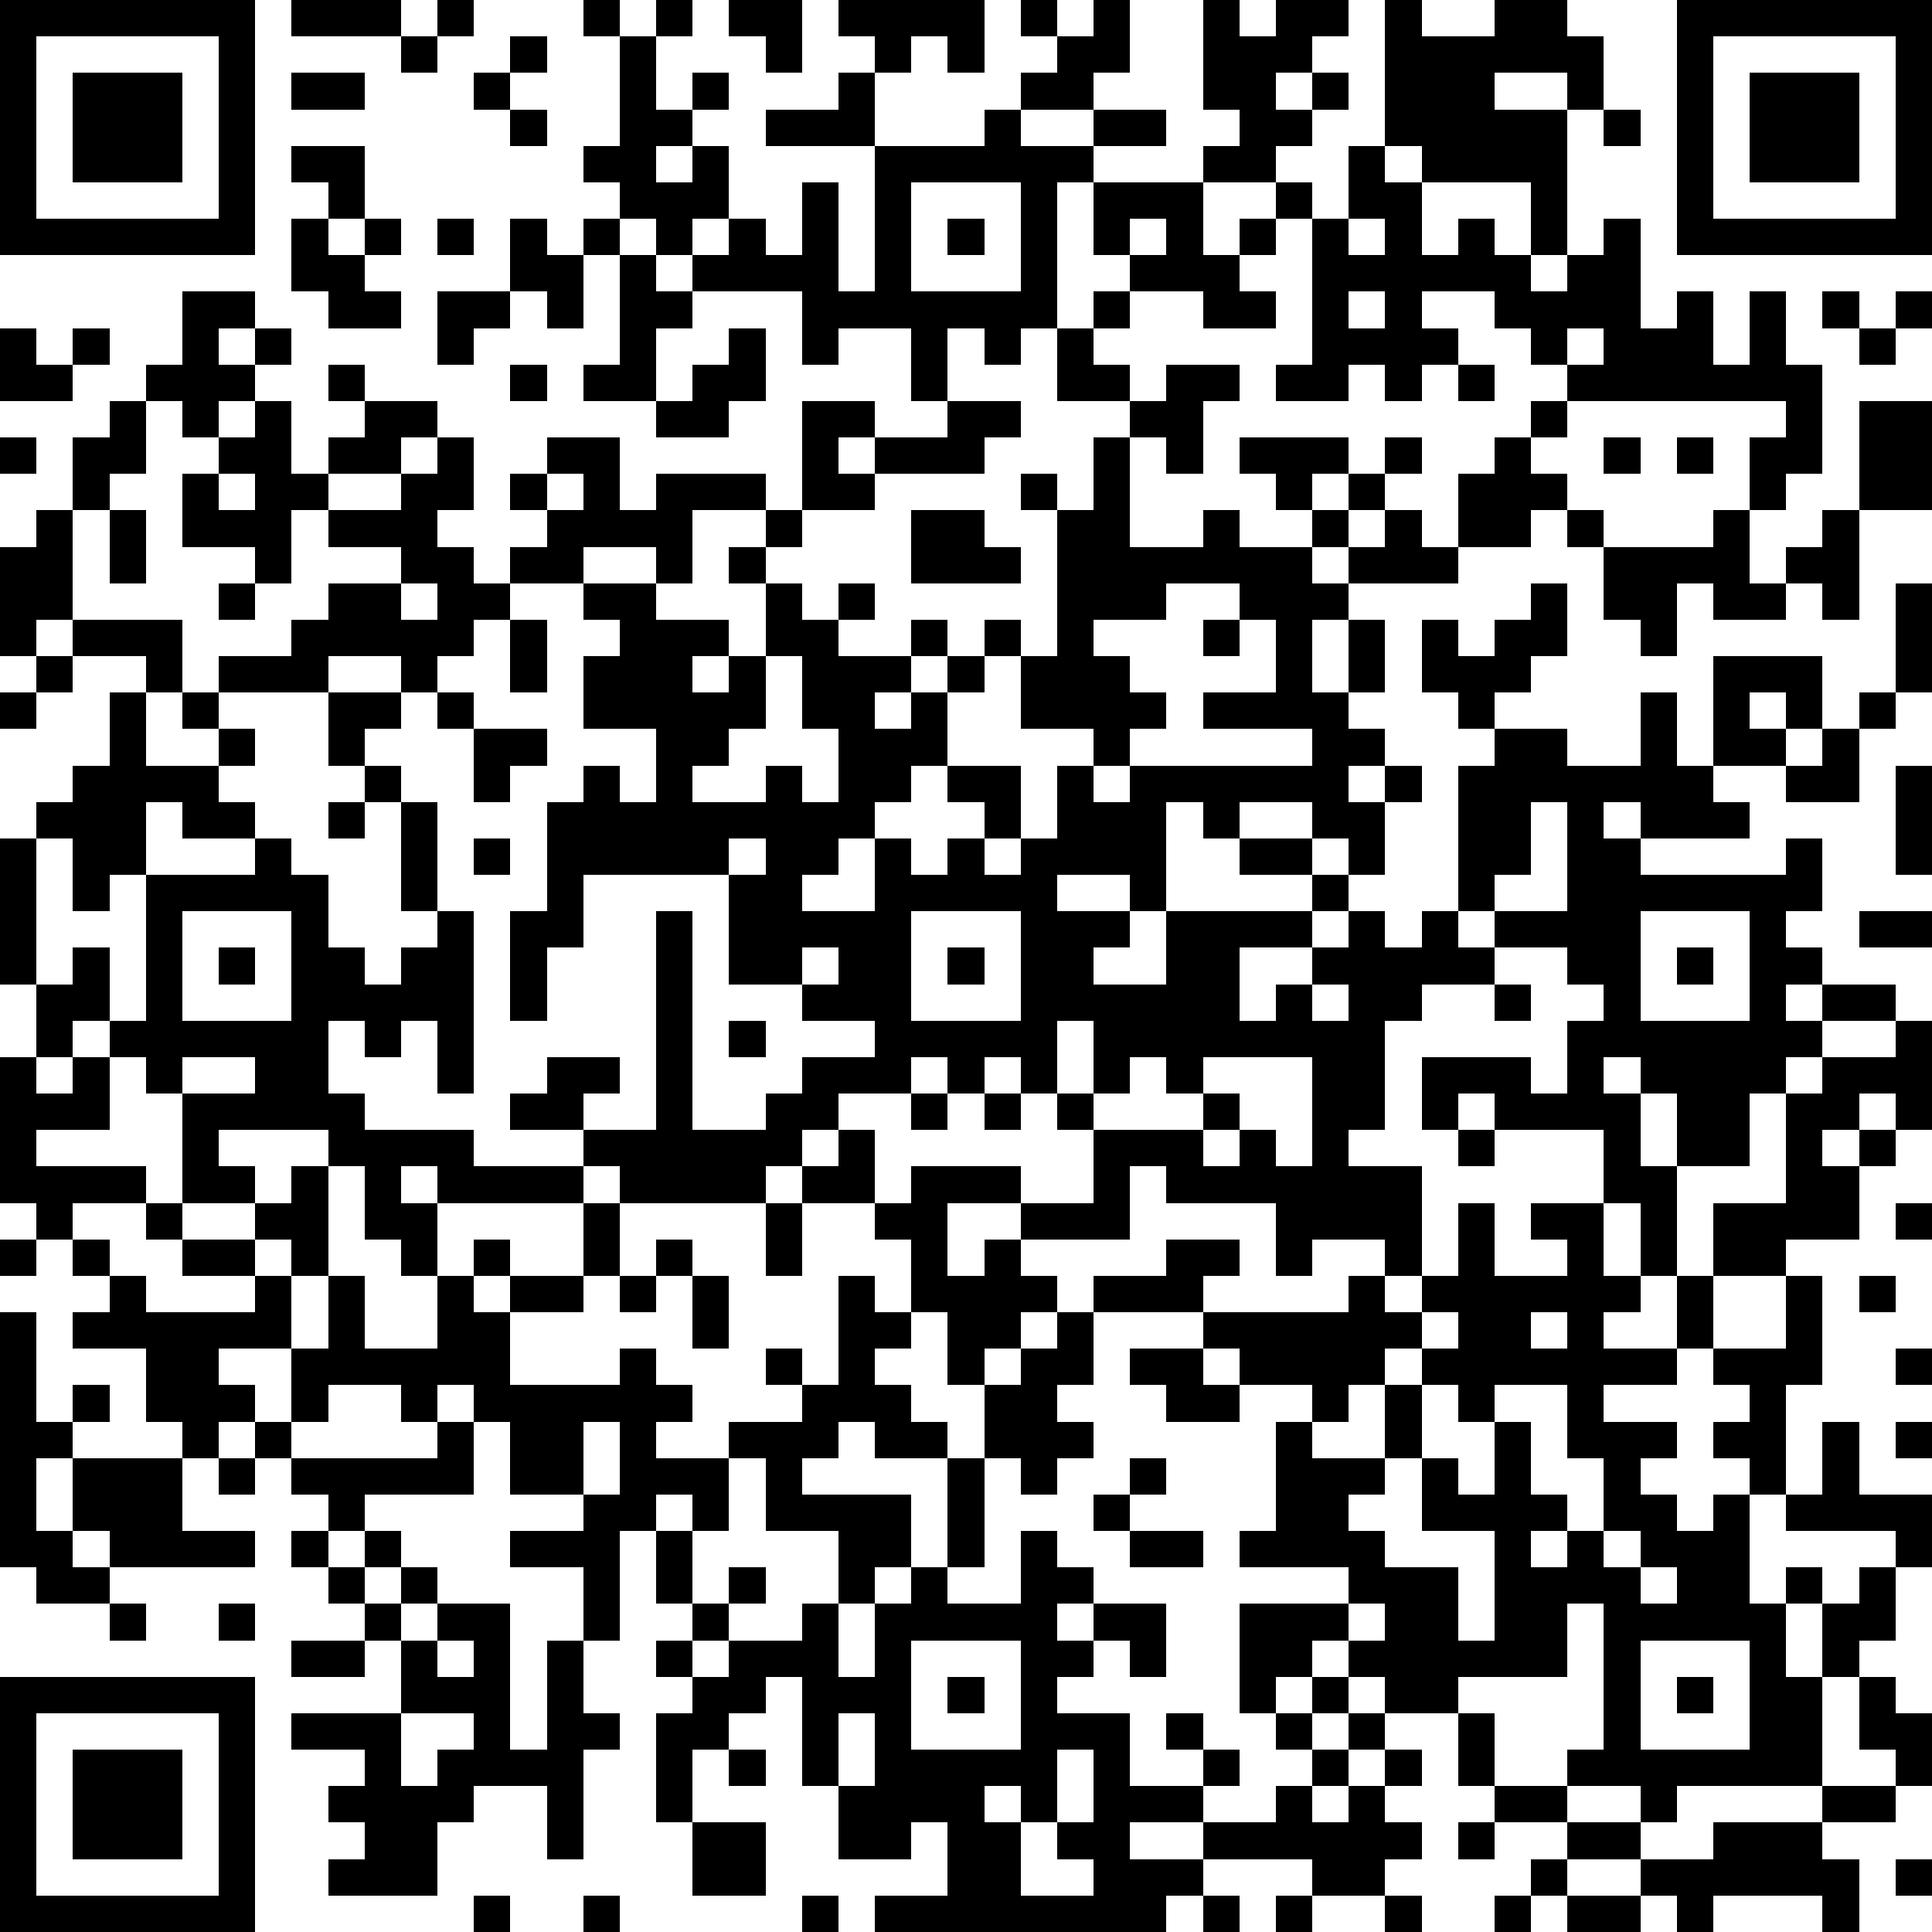
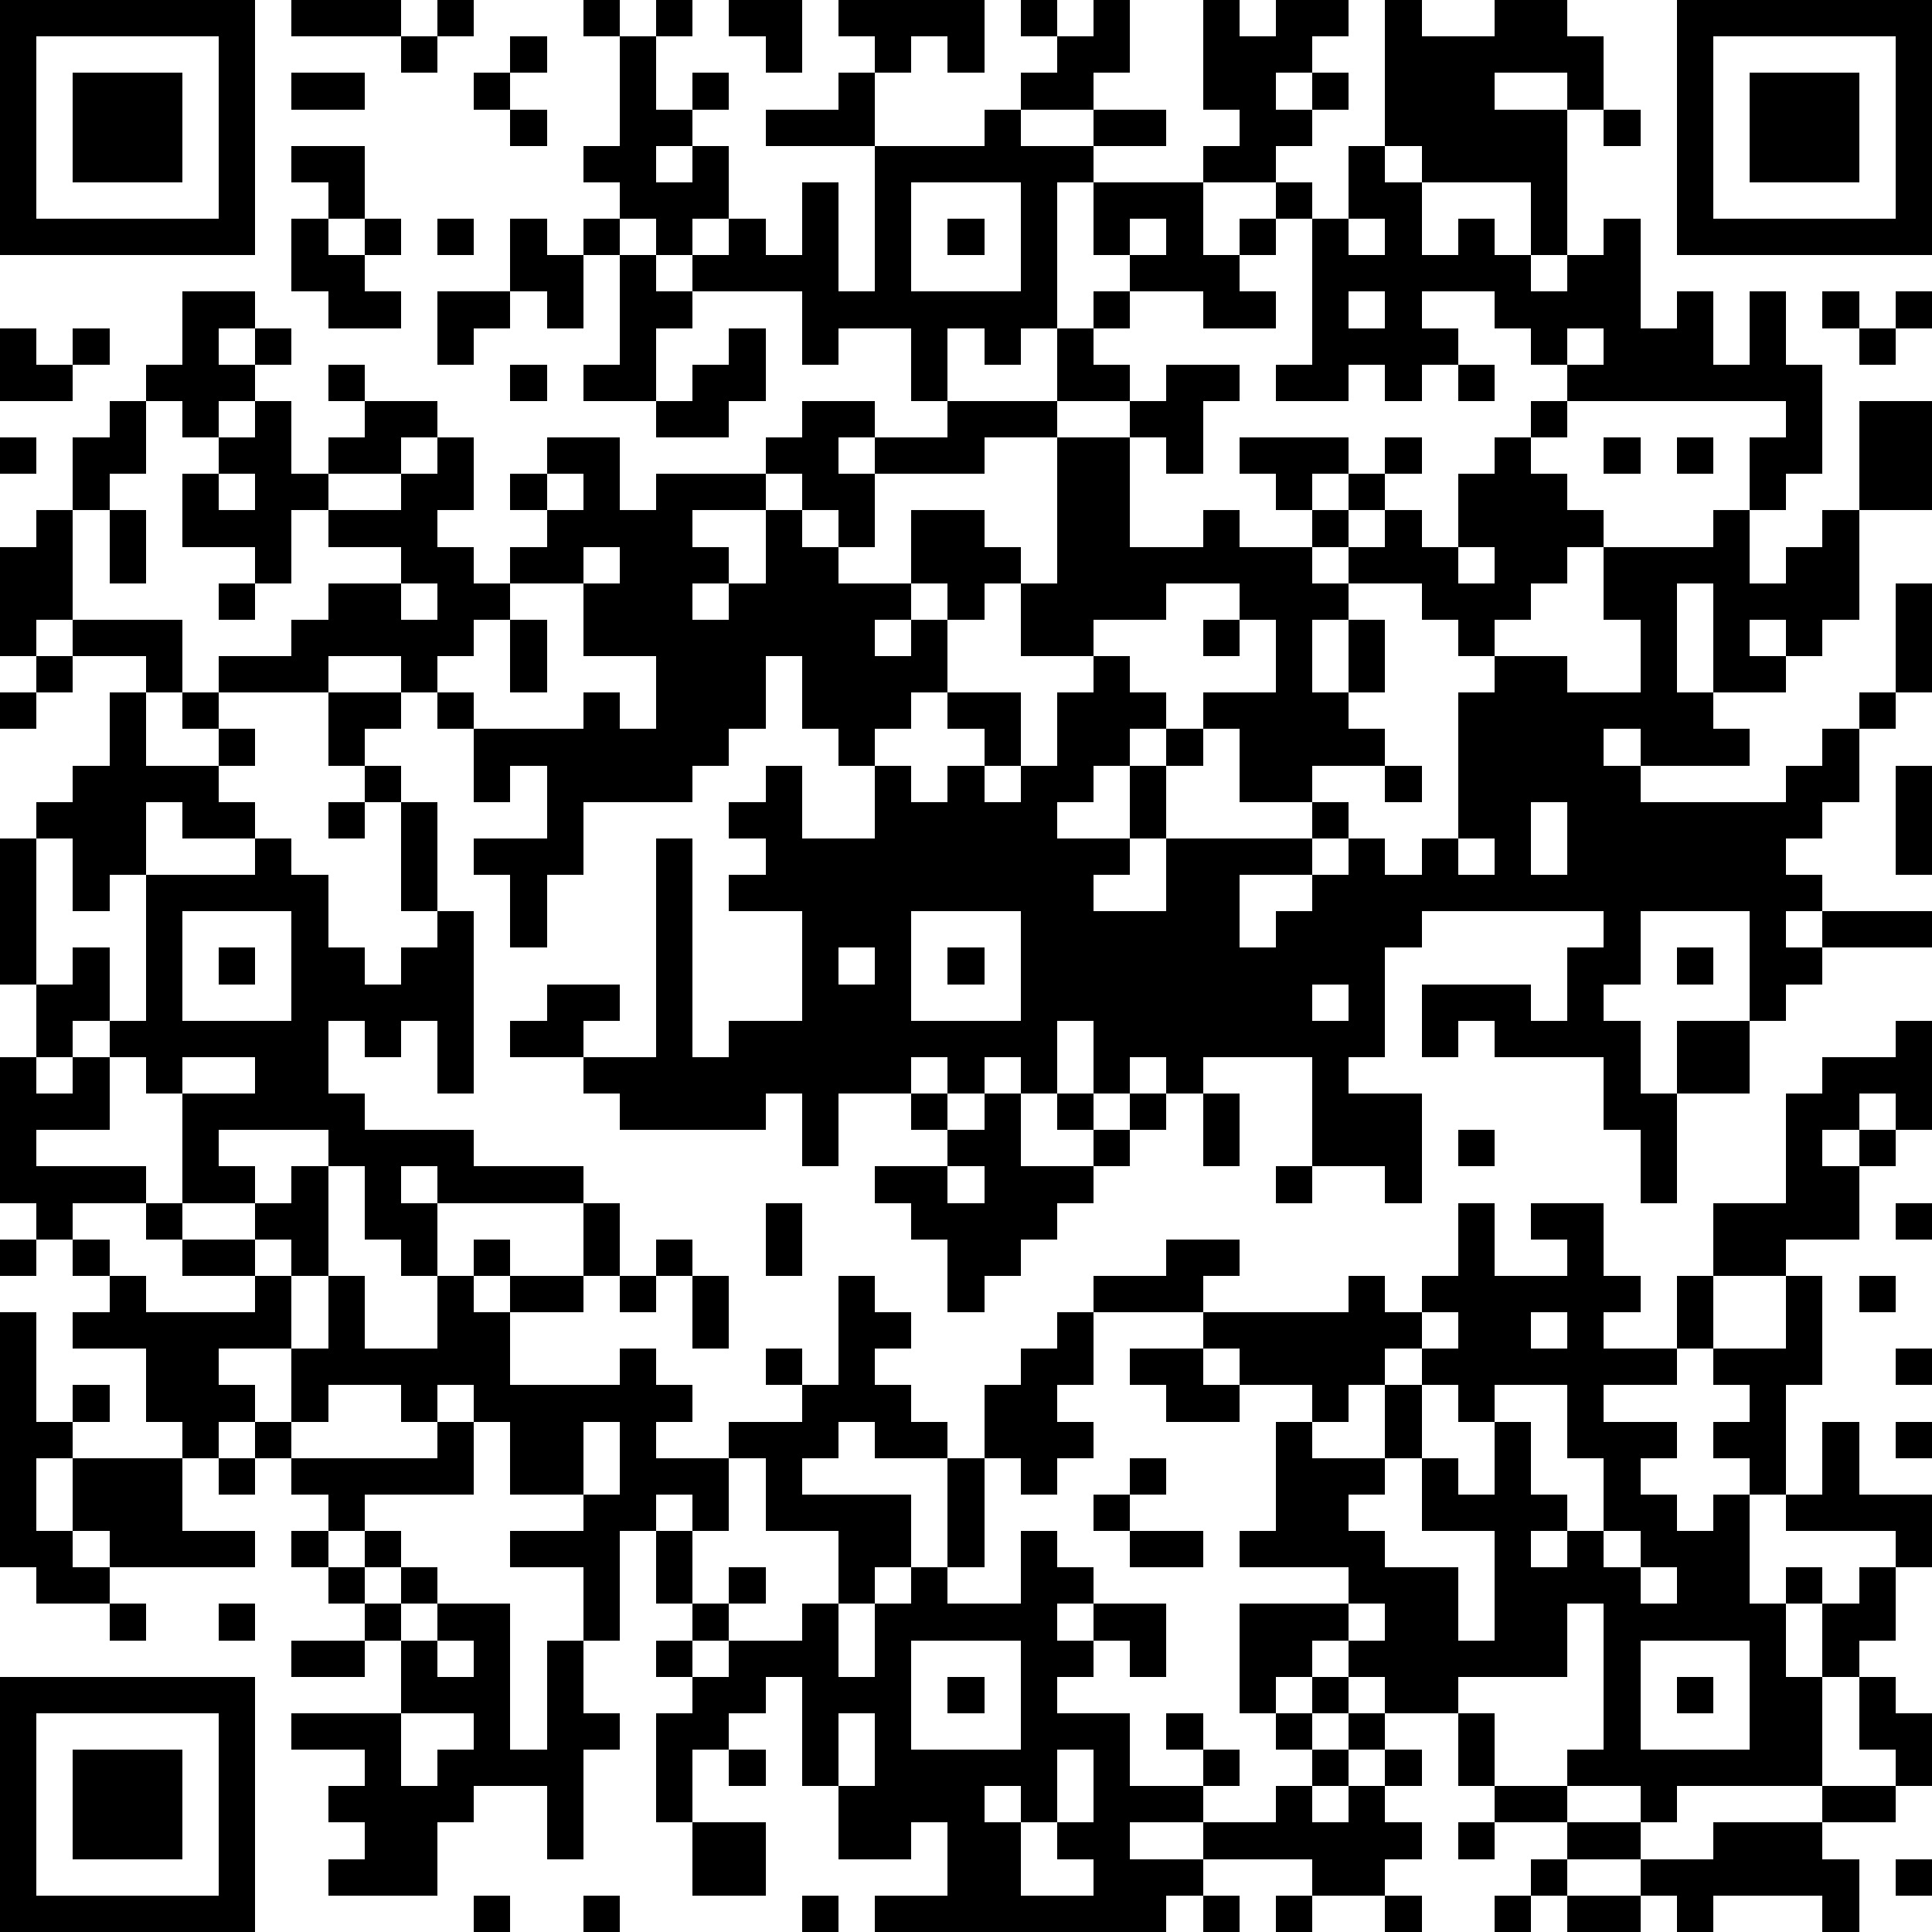
<svg xmlns="http://www.w3.org/2000/svg" version="1.1" width="212" height="212" shape-rendering="crispEdges">
-   <path d="M0 0h7v7h-7zM8 0h3v1h-3zM12 0h1v1h-1zM16 0h1v1h-1zM18 0h1v1h-1zM20 0h2v2h-1v-1h-1zM23 0h4v2h-1v-1h-1v1h-1v-1h-1zM28 0h1v1h-1zM30 0h1v2h-1v1h-2v-1h1v-1h1zM33 0h1v1h1v-1h2v1h-1v1h-1v1h1v-1h1v1h-1v1h-1v1h-2v-1h1v-1h-1zM38 0h1v1h2v-1h2v1h1v2h-1v-1h-2v1h2v4h-1v-2h-3v-1h-1zM46 0h7v7h-7zM1 1v5h5v-5zM11 1h1v1h-1zM14 1h1v1h-1zM17 1h1v2h1v-1h1v1h-1v1h-1v1h1v-1h1v2h-1v1h-1v-1h-1v-1h-1v-1h1zM47 1v5h5v-5zM2 2h3v3h-3zM8 2h2v1h-2zM13 2h1v1h-1zM23 2h1v2h-3v-1h2zM48 2h3v3h-3zM14 3h1v1h-1zM27 3h1v1h2v-1h2v1h-2v1h-1v4h-1v1h-1v-1h-1v2h-1v-2h-2v1h-1v-2h-3v-1h1v-1h1v1h1v-2h1v3h1v-4h3zM44 3h1v1h-1zM8 4h2v2h-1v-1h-1zM37 4h1v1h1v2h1v-1h1v1h1v1h1v-1h1v-1h1v3h1v-1h1v2h1v-2h1v2h1v3h-1v1h-1v-2h1v-1h-6v-1h-1v-1h-1v-1h-2v1h1v1h-1v1h-1v-1h-1v1h-2v-1h1v-4h-1v-1h1v1h1zM25 5v3h3v-3zM30 5h3v2h1v-1h1v1h-1v1h1v1h-2v-1h-2v-1h-1zM8 6h1v1h1v-1h1v1h-1v1h1v1h-2v-1h-1zM12 6h1v1h-1zM14 6h1v1h1v-1h1v1h-1v2h-1v-1h-1zM26 6h1v1h-1zM31 6v1h1v-1zM37 6v1h1v-1zM17 7h1v1h1v1h-1v2h-2v-1h1zM5 8h2v1h-1v1h1v-1h1v1h-1v1h-1v1h-1v-1h-1v-1h1zM12 8h2v1h-1v1h-1zM30 8h1v1h-1zM37 8v1h1v-1zM50 8h1v1h-1zM52 8h1v1h-1zM0 9h1v1h1v-1h1v1h-1v1h-2zM20 9h1v2h-1v1h-2v-1h1v-1h1zM29 9h1v1h1v1h-2zM43 9v1h1v-1zM51 9h1v1h-1zM9 10h1v1h-1zM14 10h1v1h-1zM32 10h2v1h-1v2h-1v-1h-1v-1h1zM40 10h1v1h-1zM3 11h1v2h-1v1h-1v-2h1zM7 11h1v2h1v-1h1v-1h2v1h-1v1h-2v1h-1v2h-1v-1h-2v-2h1v-1h1zM22 11h2v1h-1v1h1v-1h2v-1h2v1h-1v1h-3v1h-2zM42 11h1v1h-1zM51 11h2v3h-2zM0 12h1v1h-1zM12 12h1v2h-1v1h1v1h1v-1h1v-1h-1v-1h1v-1h2v2h1v-1h3v1h-2v2h-1v-1h-2v1h-2v1h-1v1h-1v1h-1v-1h-2v1h-3v-1h2v-1h1v-1h2v-1h-2v-1h2v-1h1zM30 12h1v3h2v-1h1v1h2v-1h-1v-1h-1v-1h3v1h-1v1h1v-1h1v-1h1v1h-1v1h-1v1h-1v1h1v-1h1v-1h1v1h1v-2h1v-1h1v1h1v1h-1v1h-2v1h-3v1h-1v2h1v-2h1v2h-1v1h1v1h-1v1h1v-1h1v1h-1v2h-1v-1h-1v-1h-2v1h-1v-1h-1v3h-1v-1h-2v1h2v1h-1v1h2v-2h4v-1h-2v-1h2v1h1v1h-1v1h-2v2h1v-1h1v-1h1v-1h1v1h1v-1h1v-4h1v-1h-1v-1h-1v-2h1v1h1v-1h1v-1h1v2h-1v1h-1v1h2v1h2v-2h1v2h1v-3h3v2h-1v-1h-1v1h1v1h-2v1h1v1h-3v-1h-1v1h1v1h4v-1h1v2h-1v1h1v1h-1v1h1v-1h2v1h-2v1h-1v1h-1v2h-2v-2h-1v-1h-1v1h1v2h1v3h-1v-2h-1v-2h-3v-1h-1v1h-1v-2h3v1h1v-2h1v-1h-1v-1h-2v-1h-1v1h1v1h-2v1h-1v3h-1v1h2v3h-1v-1h-2v1h-1v-2h-3v-1h-1v2h-3v-1h-2v2h1v-1h1v1h1v1h-1v1h-1v1h-1v-2h-1v-2h-1v-1h-2v-1h-1v1h-4v-1h-1v-1h-2v-1h1v-1h2v1h-1v1h2v-6h1v6h2v-1h1v-1h2v-1h-2v-1h-2v-3h-4v2h-1v2h-1v-3h1v-3h1v-1h1v1h1v-2h-2v-2h1v-1h-1v-1h2v1h2v1h-1v1h1v-1h1v-2h-1v-1h1v-1h1v1h-1v1h1v1h1v-1h1v1h-1v1h2v-1h1v1h-1v1h-1v1h1v-1h1v-1h1v-1h1v1h-1v1h-1v2h-1v1h-1v1h-1v1h-1v1h2v-2h1v1h1v-1h1v-1h-1v-1h2v2h-1v1h1v-1h1v-2h1v-1h-2v-2h1v-4h-1v-1h1v1h1zM44 12h1v1h-1zM46 12h1v1h-1zM6 13v1h1v-1zM15 13v1h1v-1zM1 14h1v3h-1v1h-1v-3h1zM3 14h1v2h-1zM25 14h2v1h1v1h-3zM43 14h1v1h-1zM47 14h1v2h1v-1h1v-1h1v3h-1v-1h-1v1h-2v-1h-1v2h-1v-1h-1v-2h3zM6 16h1v1h-1zM11 16v1h1v-1zM32 16v1h-2v1h1v1h1v1h-1v1h-1v1h1v-1h5v-1h-3v-1h2v-2h-1v-1zM52 16h1v3h-1zM2 17h3v2h-1v-1h-2zM14 17h1v2h-1zM33 17h1v1h-1zM1 18h1v1h-1zM21 18v2h-1v1h-1v1h2v-1h1v1h1v-2h-1v-2zM0 19h1v1h-1zM3 19h1v2h2v-1h-1v-1h1v1h1v1h-1v1h1v1h-2v-1h-1v2h-1v1h-1v-2h-1v-1h1v-1h1zM9 19h2v1h-1v1h-1zM12 19h1v1h-1zM51 19h1v1h-1zM13 20h2v1h-1v1h-1zM50 20h1v2h-2v-1h1zM10 21h1v1h-1zM52 21h1v3h-1zM9 22h1v1h-1zM11 22h1v3h-1zM42 22v2h-1v1h2v-3zM0 23h1v4h-1zM7 23h1v1h1v2h1v1h1v-1h1v-1h1v5h-1v-2h-1v1h-1v-1h-1v2h1v1h3v1h3v1h-4v-1h-1v1h1v2h-1v-1h-1v-2h-1v-1h-3v1h1v1h-2v-3h-1v-1h-1v-1h-1v1h-1v-2h1v-1h1v2h1v-4h3zM13 23h1v1h-1zM20 23v1h1v-1zM5 25v3h3v-3zM25 25v3h3v-3zM45 25v3h3v-3zM51 25h2v1h-2zM6 26h1v1h-1zM22 26v1h1v-1zM26 26h1v1h-1zM46 26h1v1h-1zM36 27v1h1v-1zM41 27h1v1h-1zM20 28h1v1h-1zM29 28v2h-1v-1h-1v1h-1v-1h-1v1h-2v1h-1v1h1v-1h1v2h1v-1h3v1h2v-2h-1v-1h1v-2zM52 28h1v3h-1v-1h-1v1h-1v1h1v-1h1v1h-1v2h-2v1h-2v-2h2v-3h1v-1h2zM0 29h1v1h1v-1h1v2h-2v1h3v1h-2v1h-1v-1h-1zM5 29v1h2v-1zM31 29v1h-1v1h3v-1h-1v-1zM33 29v1h1v1h-1v1h1v-1h1v1h1v-3zM25 30h1v1h-1zM27 30h1v1h-1zM40 31h1v1h-1zM8 32h1v3h-1v-1h-1v-1h1zM4 33h1v1h-1zM16 33h1v2h-1zM21 33h1v2h-1zM40 33h1v2h2v-1h-1v-1h2v2h1v1h-1v1h2v-2h1v2h-1v1h-2v1h2v1h-1v1h1v1h1v-1h1v-1h-1v-1h1v-1h-1v-1h2v-2h1v3h-1v3h-1v3h1v-1h1v1h-1v2h1v-2h1v-1h1v-1h-3v-1h1v-2h1v2h2v2h-1v2h-1v1h-1v3h-4v1h-1v-1h-2v-1h1v-4h-1v2h-3v1h-2v-1h-1v-1h-1v1h-1v1h-1v-3h3v-1h-3v-1h1v-3h1v-1h-2v-1h-1v-1h-3v-1h2v-1h2v1h-1v1h4v-1h1v1h1v-1h1zM52 33h1v1h-1zM0 34h1v1h-1zM2 34h1v1h-1zM5 34h2v1h-2zM13 34h1v1h-1zM18 34h1v1h-1zM3 35h1v1h3v-1h1v2h-2v1h1v1h-1v1h-1v-1h-1v-2h-2v-1h1zM9 35h1v2h2v-2h1v1h1v-1h2v1h-2v2h3v-1h1v1h1v1h-1v1h2v-1h2v-1h-1v-1h1v1h1v-3h1v1h1v1h-1v1h1v1h1v1h-2v-1h-1v1h-1v1h3v2h-1v1h-1v-2h-2v-2h-1v2h-1v-1h-1v1h-1v3h-1v-2h-2v-1h2v-1h-2v-2h-1v-1h-1v1h-1v-1h-2v1h-1v-2h1zM17 35h1v1h-1zM19 35h1v2h-1zM51 35h1v1h-1zM0 36h1v3h1v-1h1v1h-1v1h-1v2h1v-2h3v2h2v1h-4v-1h-1v1h1v1h-2v-1h-1zM29 36h1v2h-1v1h1v1h-1v1h-1v-1h-1v-2h1v-1h1zM39 36v1h-1v1h-1v1h-1v1h2v-2h1v-1h1v-1zM42 36v1h1v-1zM31 37h2v1h1v1h-2v-1h-1zM52 37h1v1h-1zM39 38v2h-1v1h-1v1h1v1h2v2h1v-3h-2v-2h1v1h1v-2h-1v-1zM41 38v1h1v2h1v1h-1v1h1v-1h1v-2h-1v-2zM7 39h1v1h-1zM12 39h1v2h-3v1h-1v-1h-1v-1h4zM16 39v2h1v-2zM52 39h1v1h-1zM6 40h1v1h-1zM26 40h1v3h-1zM31 40h1v1h-1zM30 41h1v1h-1zM8 42h1v1h-1zM10 42h1v1h-1zM18 42h1v2h-1zM28 42h1v1h1v1h-1v1h1v-1h2v2h-1v-1h-1v1h-1v1h2v2h2v-1h-1v-1h1v1h1v1h-1v1h-2v1h2v-1h2v-1h1v-1h-1v-1h1v-1h1v1h-1v1h1v-1h1v1h-1v1h-1v1h1v-1h1v-1h1v1h-1v1h1v1h-1v1h-2v-1h-3v1h-1v1h-8v-1h2v-2h-1v1h-2v-2h-1v-3h-1v1h-1v1h-1v2h-1v-3h1v-1h-1v-1h1v-1h1v-1h1v1h-1v1h-1v1h1v-1h2v-1h1v2h1v-2h1v-1h1v1h2zM31 42h2v1h-2zM44 42v1h1v-1zM9 43h1v1h-1zM11 43h1v1h-1zM45 43v1h1v-1zM3 44h1v1h-1zM6 44h1v1h-1zM10 44h1v1h-1zM12 44h2v4h1v-3h1v2h1v1h-1v3h-1v-2h-2v1h-1v2h-3v-1h1v-1h-1v-1h1v-1h-2v-1h3v-2h1zM37 44v1h1v-1zM8 45h2v1h-2zM12 45v1h1v-1zM25 45v3h3v-3zM45 45v3h3v-3zM0 46h7v7h-7zM26 46h1v1h-1zM46 46h1v1h-1zM51 46h1v1h1v2h-1v-1h-1zM1 47v5h5v-5zM11 47v2h1v-1h1v-1zM23 47v2h1v-2zM40 47h1v2h-1zM2 48h3v3h-3zM20 48h1v1h-1zM29 48v2h-1v-1h-1v1h1v2h2v-1h-1v-1h1v-2zM41 49h2v1h-2zM50 49h2v1h-2zM19 50h2v2h-2zM40 50h1v1h-1zM43 50h2v1h-2zM47 50h3v1h1v2h-1v-1h-3v1h-1v-1h-1v-1h2zM42 51h1v1h-1zM52 51h1v1h-1zM13 52h1v1h-1zM16 52h1v1h-1zM22 52h1v1h-1zM33 52h1v1h-1zM35 52h1v1h-1zM38 52h1v1h-1zM41 52h1v1h-1zM43 52h2v1h-2z" style="fill:#000" transform="translate(0,0) scale(4)" />
+   <path d="M0 0h7v7h-7zM8 0h3v1h-3zM12 0h1v1h-1zM16 0h1v1h-1zM18 0h1v1h-1zM20 0h2v2h-1v-1h-1zM23 0h4v2h-1v-1h-1v1h-1v-1h-1zM28 0h1v1h-1zM30 0h1v2h-1v1h-2v-1h1v-1h1zM33 0h1v1h1v-1h2v1h-1v1h-1v1h1v-1h1v1h-1v1h-1v1h-2v-1h1v-1h-1zM38 0h1v1h2v-1h2v1h1v2h-1v-1h-2v1h2v4h-1v-2h-3v-1h-1zM46 0h7v7h-7zM1 1v5h5v-5zM11 1h1v1h-1zM14 1h1v1h-1zM17 1h1v2h1v-1h1v1h-1v1h-1v1h1v-1h1v2h-1v1h-1v-1h-1v-1h-1v-1h1zM47 1v5h5v-5zM2 2h3v3h-3zM8 2h2v1h-2zM13 2h1v1h-1zM23 2h1v2h-3v-1h2zM48 2h3v3h-3zM14 3h1v1h-1zM27 3h1v1h2v-1h2v1h-2v1h-1v4h-1v1h-1v-1h-1v2h-1v-2h-2v1h-1v-2h-3v-1h1v-1h1v1h1v-2h1v3h1v-4h3zM44 3h1v1h-1zM8 4h2v2h-1v-1h-1zM37 4h1v1h1v2h1v-1h1v1h1v1h1v-1h1v-1h1v3h1v-1h1v2h1v-2h1v2h1v3h-1v1h-1v-2h1v-1h-6v-1h-1v-1h-1v-1h-2v1h1v1h-1v1h-1v-1h-1v1h-2v-1h1v-4h-1v-1h1v1h1zM25 5v3h3v-3zM30 5h3v2h1v-1h1v1h-1v1h1v1h-2v-1h-2v-1h-1zM8 6h1v1h1v-1h1v1h-1v1h1v1h-2v-1h-1zM12 6h1v1h-1zM14 6h1v1h1v-1h1v1h-1v2h-1v-1h-1zM26 6h1v1h-1zM31 6v1h1v-1zM37 6v1h1v-1zM17 7h1v1h1v1h-1v2h-2v-1h1zM5 8h2v1h-1v1h1v-1h1v1h-1v1h-1v1h-1v-1h-1v-1h1zM12 8h2v1h-1v1h-1zM30 8h1v1h-1zM37 8v1h1v-1zM50 8h1v1h-1zM52 8h1v1h-1zM0 9h1v1h1v-1h1v1h-1v1h-2zM20 9h1v2h-1v1h-2v-1h1v-1h1zM29 9h1v1h1v1h-2zM43 9v1h1v-1zM51 9h1v1h-1zM9 10h1v1h-1zM14 10h1v1h-1zM32 10h2v1h-1v2h-1v-1h-1v-1h1zM40 10h1v1h-1zM3 11h1v2h-1v1h-1v-2h1zM7 11h1v2h1v-1h1v-1h2v1h-1v1h-2v1h-1v2h-1v-1h-2v-2h1v-1h1zM22 11h2v1h-1v1h1v-1h2v-1h2v1h-1v1h-3v1h-2zM42 11h1v1h-1zM51 11h2v3h-2zM0 12h1v1h-1zM12 12h1v2h-1v1h1v1h1v-1h1v-1h-1v-1h1v-1h2v2h1v-1h3v1h-2v2h-1v-1h-2v1h-2v1h-1v1h-1v1h-1v-1h-2v1h-3v-1h2v-1h1v-1h2v-1h-2v-1h2v-1h1zM30 12h1v3h2v-1h1v1h2v-1h-1v-1h-1v-1h3v1h-1v1h1v-1h1v-1h1v1h-1v1h-1v1h-1v1h1v-1h1v-1h1v1h1v-2h1v-1h1v1h1v1h-1v1h-2v1h-3v1h-1v2h1v-2h1v2h-1v1h1v1h-1v1h1v-1h1v1h-1h-1v-1h-1v-1h-2v1h-1v-1h-1v3h-1v-1h-2v1h2v1h-1v1h2v-2h4v-1h-2v-1h2v1h1v1h-1v1h-2v2h1v-1h1v-1h1v-1h1v1h1v-1h1v-4h1v-1h-1v-1h-1v-2h1v1h1v-1h1v-1h1v2h-1v1h-1v1h2v1h2v-2h1v2h1v-3h3v2h-1v-1h-1v1h1v1h-2v1h1v1h-3v-1h-1v1h1v1h4v-1h1v2h-1v1h1v1h-1v1h1v-1h2v1h-2v1h-1v1h-1v2h-2v-2h-1v-1h-1v1h1v2h1v3h-1v-2h-1v-2h-3v-1h-1v1h-1v-2h3v1h1v-2h1v-1h-1v-1h-2v-1h-1v1h1v1h-2v1h-1v3h-1v1h2v3h-1v-1h-2v1h-1v-2h-3v-1h-1v2h-3v-1h-2v2h1v-1h1v1h1v1h-1v1h-1v1h-1v-2h-1v-2h-1v-1h-2v-1h-1v1h-4v-1h-1v-1h-2v-1h1v-1h2v1h-1v1h2v-6h1v6h2v-1h1v-1h2v-1h-2v-1h-2v-3h-4v2h-1v2h-1v-3h1v-3h1v-1h1v1h1v-2h-2v-2h1v-1h-1v-1h2v1h2v1h-1v1h1v-1h1v-2h-1v-1h1v-1h1v1h-1v1h1v1h1v-1h1v1h-1v1h2v-1h1v1h-1v1h-1v1h1v-1h1v-1h1v-1h1v1h-1v1h-1v2h-1v1h-1v1h-1v1h-1v1h2v-2h1v1h1v-1h1v-1h-1v-1h2v2h-1v1h1v-1h1v-2h1v-1h-2v-2h1v-4h-1v-1h1v1h1zM44 12h1v1h-1zM46 12h1v1h-1zM6 13v1h1v-1zM15 13v1h1v-1zM1 14h1v3h-1v1h-1v-3h1zM3 14h1v2h-1zM25 14h2v1h1v1h-3zM43 14h1v1h-1zM47 14h1v2h1v-1h1v-1h1v3h-1v-1h-1v1h-2v-1h-1v2h-1v-1h-1v-2h3zM6 16h1v1h-1zM11 16v1h1v-1zM32 16v1h-2v1h1v1h1v1h-1v1h-1v1h1v-1h5v-1h-3v-1h2v-2h-1v-1zM52 16h1v3h-1zM2 17h3v2h-1v-1h-2zM14 17h1v2h-1zM33 17h1v1h-1zM1 18h1v1h-1zM21 18v2h-1v1h-1v1h2v-1h1v1h1v-2h-1v-2zM0 19h1v1h-1zM3 19h1v2h2v-1h-1v-1h1v1h1v1h-1v1h1v1h-2v-1h-1v2h-1v1h-1v-2h-1v-1h1v-1h1zM9 19h2v1h-1v1h-1zM12 19h1v1h-1zM51 19h1v1h-1zM13 20h2v1h-1v1h-1zM50 20h1v2h-2v-1h1zM10 21h1v1h-1zM52 21h1v3h-1zM9 22h1v1h-1zM11 22h1v3h-1zM42 22v2h-1v1h2v-3zM0 23h1v4h-1zM7 23h1v1h1v2h1v1h1v-1h1v-1h1v5h-1v-2h-1v1h-1v-1h-1v2h1v1h3v1h3v1h-4v-1h-1v1h1v2h-1v-1h-1v-2h-1v-1h-3v1h1v1h-2v-3h-1v-1h-1v-1h-1v1h-1v-2h1v-1h1v2h1v-4h3zM13 23h1v1h-1zM20 23v1h1v-1zM5 25v3h3v-3zM25 25v3h3v-3zM45 25v3h3v-3zM51 25h2v1h-2zM6 26h1v1h-1zM22 26v1h1v-1zM26 26h1v1h-1zM46 26h1v1h-1zM36 27v1h1v-1zM41 27h1v1h-1zM20 28h1v1h-1zM29 28v2h-1v-1h-1v1h-1v-1h-1v1h-2v1h-1v1h1v-1h1v2h1v-1h3v1h2v-2h-1v-1h1v-2zM52 28h1v3h-1v-1h-1v1h-1v1h1v-1h1v1h-1v2h-2v1h-2v-2h2v-3h1v-1h2zM0 29h1v1h1v-1h1v2h-2v1h3v1h-2v1h-1v-1h-1zM5 29v1h2v-1zM31 29v1h-1v1h3v-1h-1v-1zM33 29v1h1v1h-1v1h1v-1h1v1h1v-3zM25 30h1v1h-1zM27 30h1v1h-1zM40 31h1v1h-1zM8 32h1v3h-1v-1h-1v-1h1zM4 33h1v1h-1zM16 33h1v2h-1zM21 33h1v2h-1zM40 33h1v2h2v-1h-1v-1h2v2h1v1h-1v1h2v-2h1v2h-1v1h-2v1h2v1h-1v1h1v1h1v-1h1v-1h-1v-1h1v-1h-1v-1h2v-2h1v3h-1v3h-1v3h1v-1h1v1h-1v2h1v-2h1v-1h1v-1h-3v-1h1v-2h1v2h2v2h-1v2h-1v1h-1v3h-4v1h-1v-1h-2v-1h1v-4h-1v2h-3v1h-2v-1h-1v-1h-1v1h-1v1h-1v-3h3v-1h-3v-1h1v-3h1v-1h-2v-1h-1v-1h-3v-1h2v-1h2v1h-1v1h4v-1h1v1h1v-1h1zM52 33h1v1h-1zM0 34h1v1h-1zM2 34h1v1h-1zM5 34h2v1h-2zM13 34h1v1h-1zM18 34h1v1h-1zM3 35h1v1h3v-1h1v2h-2v1h1v1h-1v1h-1v-1h-1v-2h-2v-1h1zM9 35h1v2h2v-2h1v1h1v-1h2v1h-2v2h3v-1h1v1h1v1h-1v1h2v-1h2v-1h-1v-1h1v1h1v-3h1v1h1v1h-1v1h1v1h1v1h-2v-1h-1v1h-1v1h3v2h-1v1h-1v-2h-2v-2h-1v2h-1v-1h-1v1h-1v3h-1v-2h-2v-1h2v-1h-2v-2h-1v-1h-1v1h-1v-1h-2v1h-1v-2h1zM17 35h1v1h-1zM19 35h1v2h-1zM51 35h1v1h-1zM0 36h1v3h1v-1h1v1h-1v1h-1v2h1v-2h3v2h2v1h-4v-1h-1v1h1v1h-2v-1h-1zM29 36h1v2h-1v1h1v1h-1v1h-1v-1h-1v-2h1v-1h1zM39 36v1h-1v1h-1v1h-1v1h2v-2h1v-1h1v-1zM42 36v1h1v-1zM31 37h2v1h1v1h-2v-1h-1zM52 37h1v1h-1zM39 38v2h-1v1h-1v1h1v1h2v2h1v-3h-2v-2h1v1h1v-2h-1v-1zM41 38v1h1v2h1v1h-1v1h1v-1h1v-2h-1v-2zM7 39h1v1h-1zM12 39h1v2h-3v1h-1v-1h-1v-1h4zM16 39v2h1v-2zM52 39h1v1h-1zM6 40h1v1h-1zM26 40h1v3h-1zM31 40h1v1h-1zM30 41h1v1h-1zM8 42h1v1h-1zM10 42h1v1h-1zM18 42h1v2h-1zM28 42h1v1h1v1h-1v1h1v-1h2v2h-1v-1h-1v1h-1v1h2v2h2v-1h-1v-1h1v1h1v1h-1v1h-2v1h2v-1h2v-1h1v-1h-1v-1h1v-1h1v1h-1v1h1v-1h1v1h-1v1h-1v1h1v-1h1v-1h1v1h-1v1h1v1h-1v1h-2v-1h-3v1h-1v1h-8v-1h2v-2h-1v1h-2v-2h-1v-3h-1v1h-1v1h-1v2h-1v-3h1v-1h-1v-1h1v-1h1v-1h1v1h-1v1h-1v1h1v-1h2v-1h1v2h1v-2h1v-1h1v1h2zM31 42h2v1h-2zM44 42v1h1v-1zM9 43h1v1h-1zM11 43h1v1h-1zM45 43v1h1v-1zM3 44h1v1h-1zM6 44h1v1h-1zM10 44h1v1h-1zM12 44h2v4h1v-3h1v2h1v1h-1v3h-1v-2h-2v1h-1v2h-3v-1h1v-1h-1v-1h1v-1h-2v-1h3v-2h1zM37 44v1h1v-1zM8 45h2v1h-2zM12 45v1h1v-1zM25 45v3h3v-3zM45 45v3h3v-3zM0 46h7v7h-7zM26 46h1v1h-1zM46 46h1v1h-1zM51 46h1v1h1v2h-1v-1h-1zM1 47v5h5v-5zM11 47v2h1v-1h1v-1zM23 47v2h1v-2zM40 47h1v2h-1zM2 48h3v3h-3zM20 48h1v1h-1zM29 48v2h-1v-1h-1v1h1v2h2v-1h-1v-1h1v-2zM41 49h2v1h-2zM50 49h2v1h-2zM19 50h2v2h-2zM40 50h1v1h-1zM43 50h2v1h-2zM47 50h3v1h1v2h-1v-1h-3v1h-1v-1h-1v-1h2zM42 51h1v1h-1zM52 51h1v1h-1zM13 52h1v1h-1zM16 52h1v1h-1zM22 52h1v1h-1zM33 52h1v1h-1zM35 52h1v1h-1zM38 52h1v1h-1zM41 52h1v1h-1zM43 52h2v1h-2z" style="fill:#000" transform="translate(0,0) scale(4)" />
</svg>